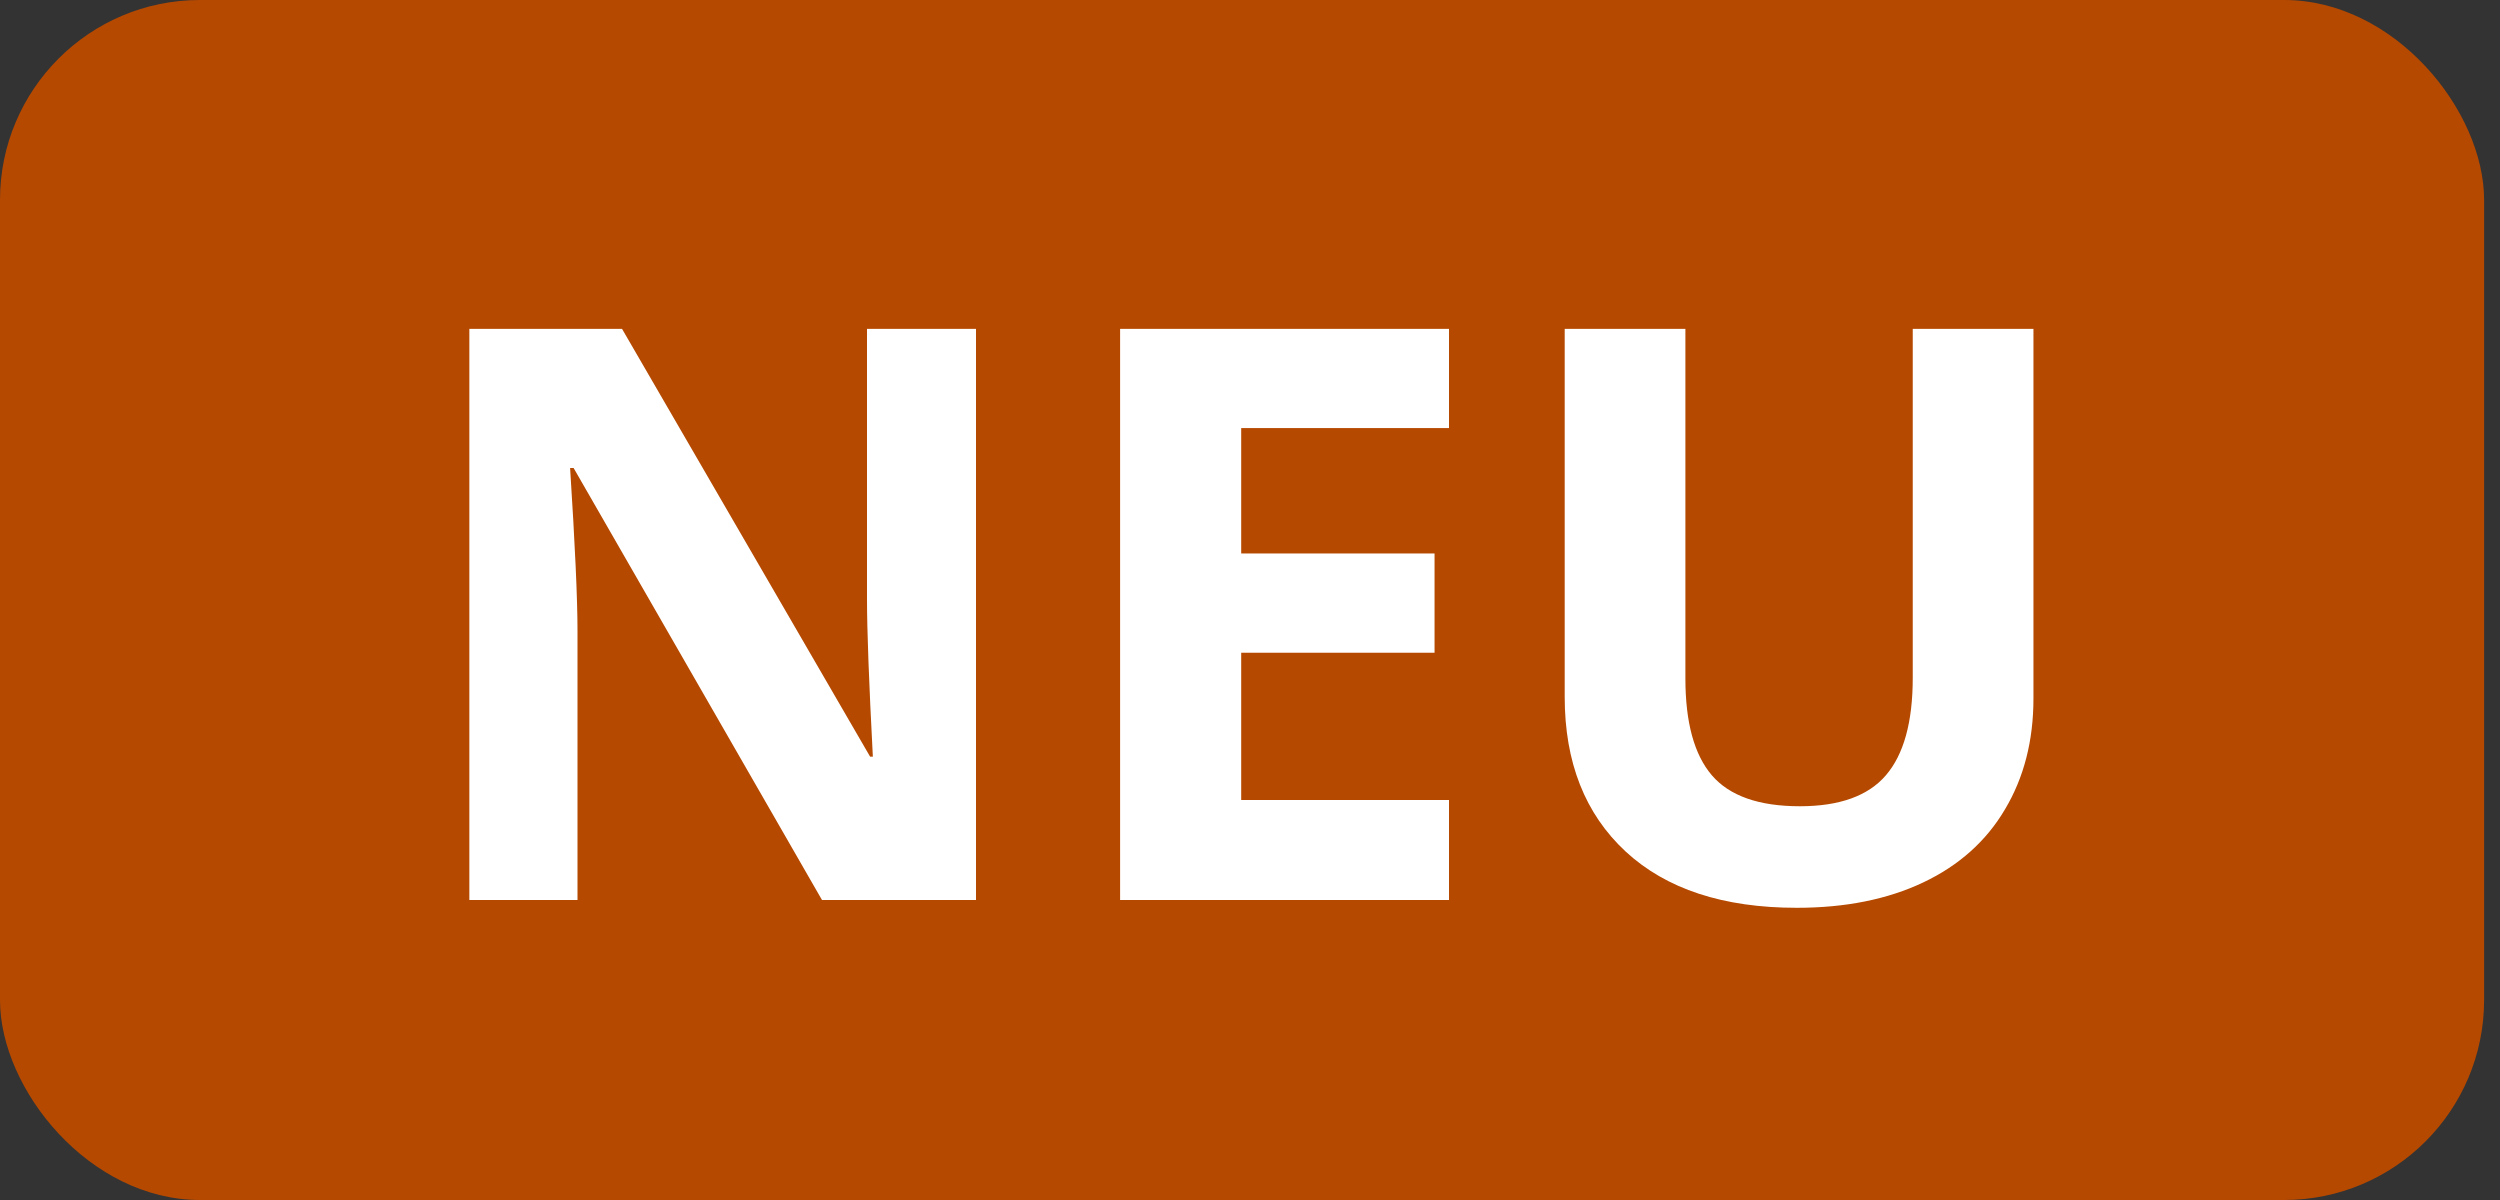
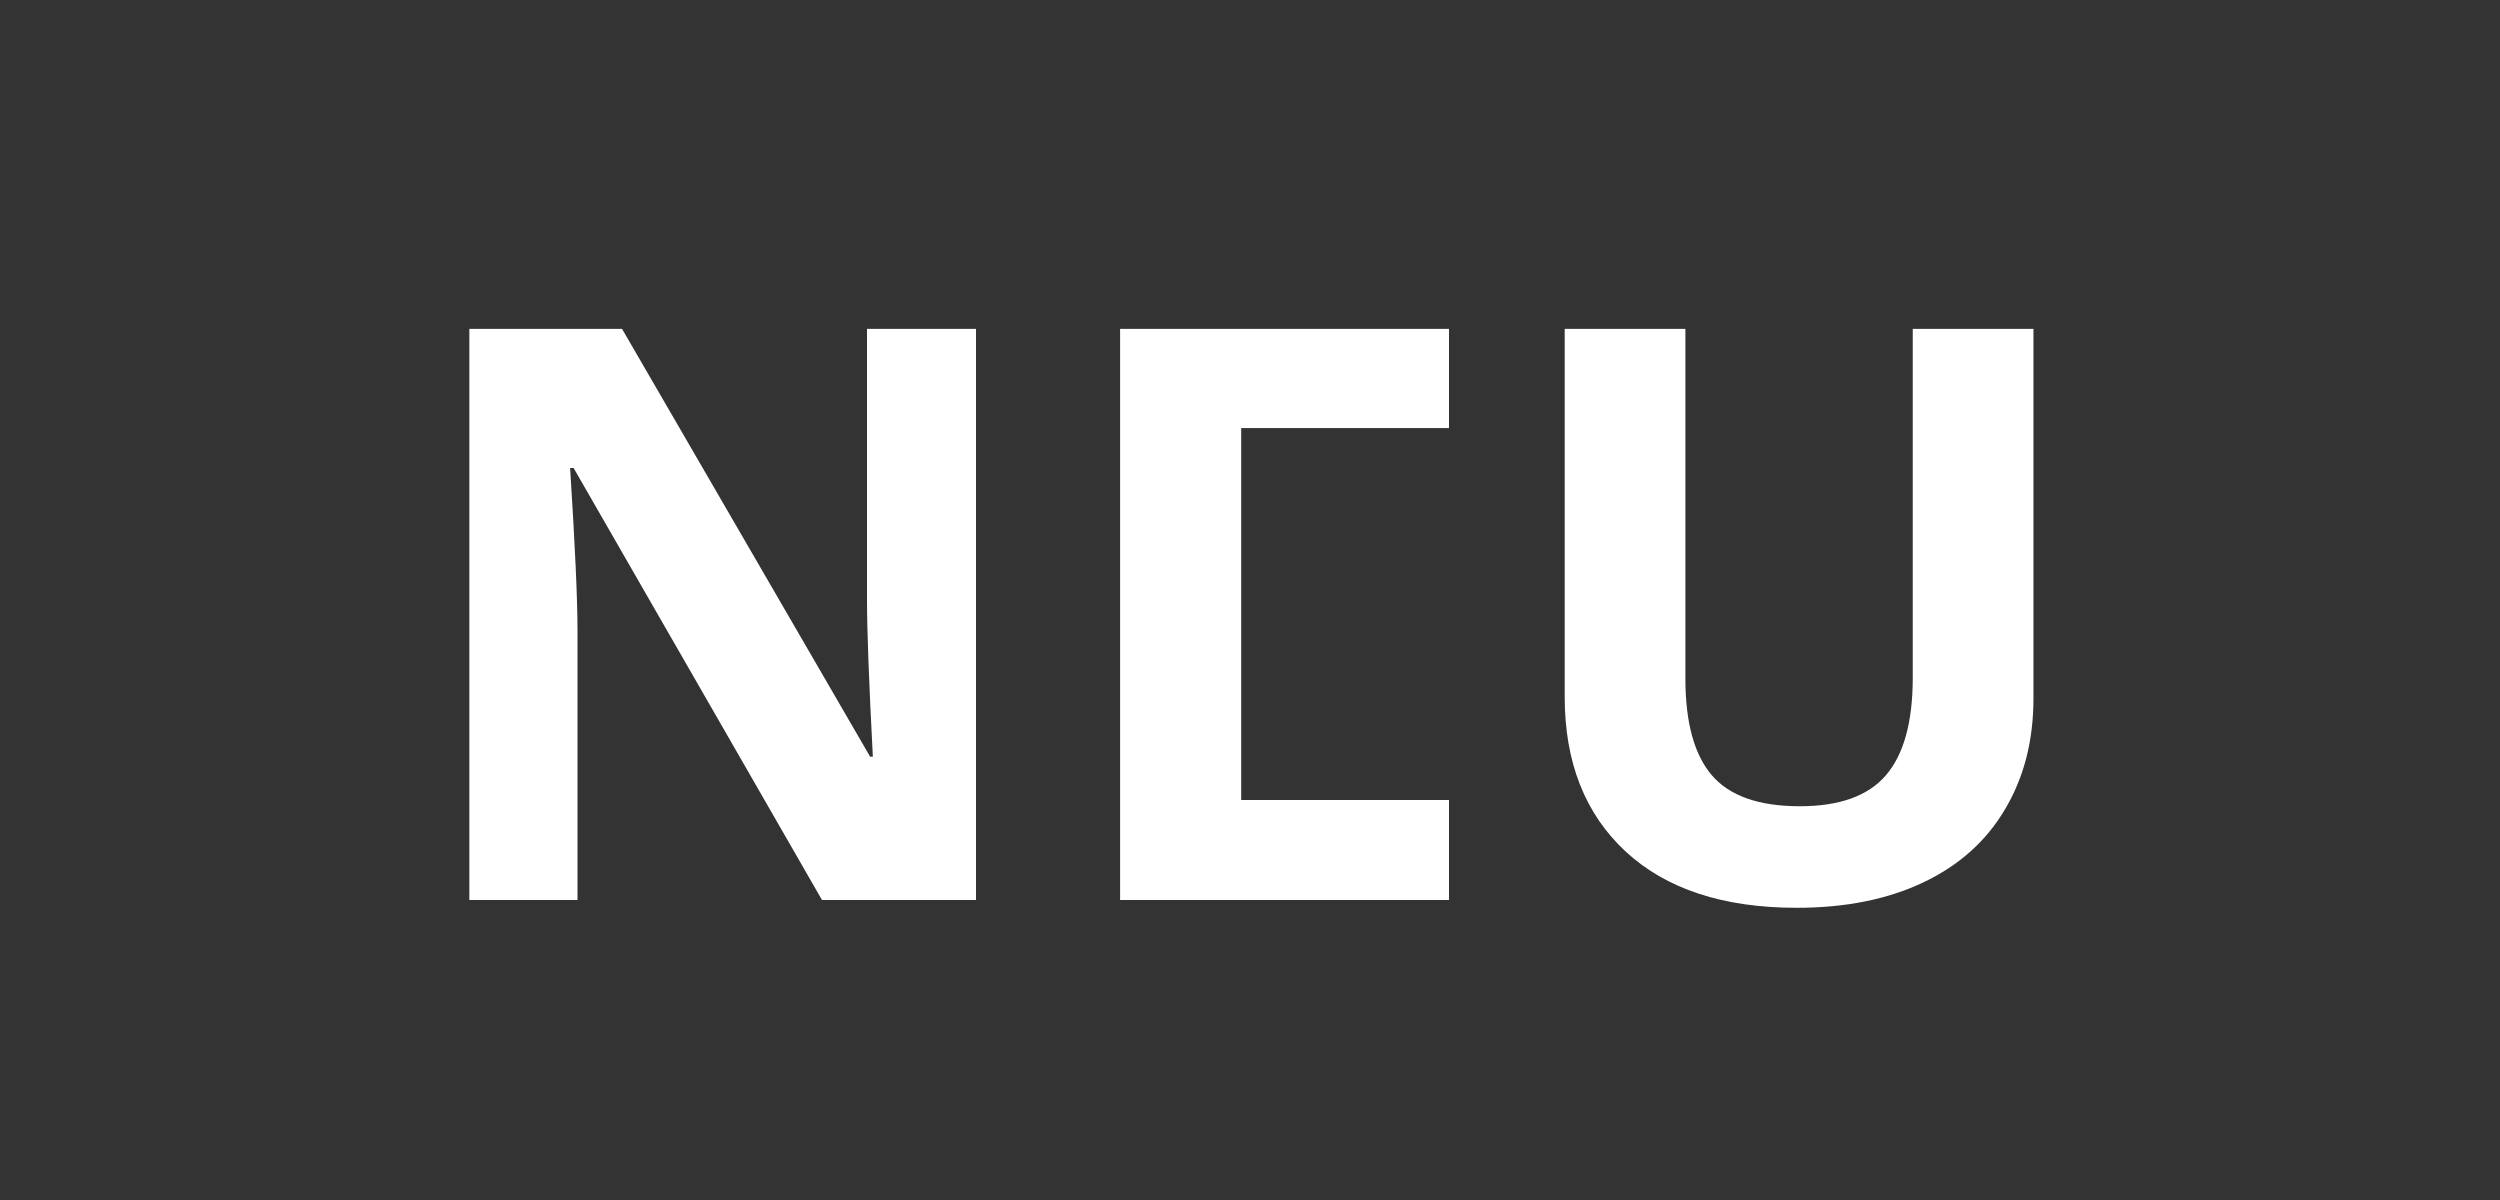
<svg xmlns="http://www.w3.org/2000/svg" width="50" height="24" fill="none">
  <rect width="100%" height="100%" fill="#333333" stroke="none" />
  <g clip-path="url(#a)">
-     <rect width="49.682" height="24" fill="#B64900" rx="4" />
-     <path fill="#fff" d="M19.52 18H16.44l-4.968-8.64h-.07c.098 1.525.148 2.614.148 3.265V18H9.387V6.578h3.054l4.961 8.555h.055c-.078-1.485-.117-2.534-.117-3.149V6.578h2.18V18Zm9.46 0h-6.578V6.578h6.578v1.984h-4.156v2.508h3.867v1.985h-3.867V16h4.156v2ZM40.669 6.578v7.39c0 .845-.19 1.584-.57 2.22-.375.635-.92 1.122-1.633 1.46-.714.339-1.557.508-2.531.508-1.47 0-2.61-.375-3.422-1.125-.813-.755-1.219-1.786-1.219-3.093v-7.36h2.414v6.992c0 .88.177 1.526.531 1.938.354.411.94.617 1.758.617.792 0 1.365-.206 1.719-.617.36-.417.539-1.068.539-1.953V6.578h2.414Z" />
+     <path fill="#fff" d="M19.52 18H16.44l-4.968-8.64h-.07c.098 1.525.148 2.614.148 3.265V18H9.387V6.578h3.054l4.961 8.555h.055c-.078-1.485-.117-2.534-.117-3.149V6.578h2.18V18Zm9.46 0h-6.578V6.578h6.578v1.984h-4.156v2.508h3.867h-3.867V16h4.156v2ZM40.669 6.578v7.39c0 .845-.19 1.584-.57 2.22-.375.635-.92 1.122-1.633 1.46-.714.339-1.557.508-2.531.508-1.47 0-2.61-.375-3.422-1.125-.813-.755-1.219-1.786-1.219-3.093v-7.36h2.414v6.992c0 .88.177 1.526.531 1.938.354.411.94.617 1.758.617.792 0 1.365-.206 1.719-.617.36-.417.539-1.068.539-1.953V6.578h2.414Z" />
  </g>
  <defs>
    <clipPath id="a">
      <path fill="#fff" d="M0 0h49.682v24H0z" />
    </clipPath>
  </defs>
</svg>